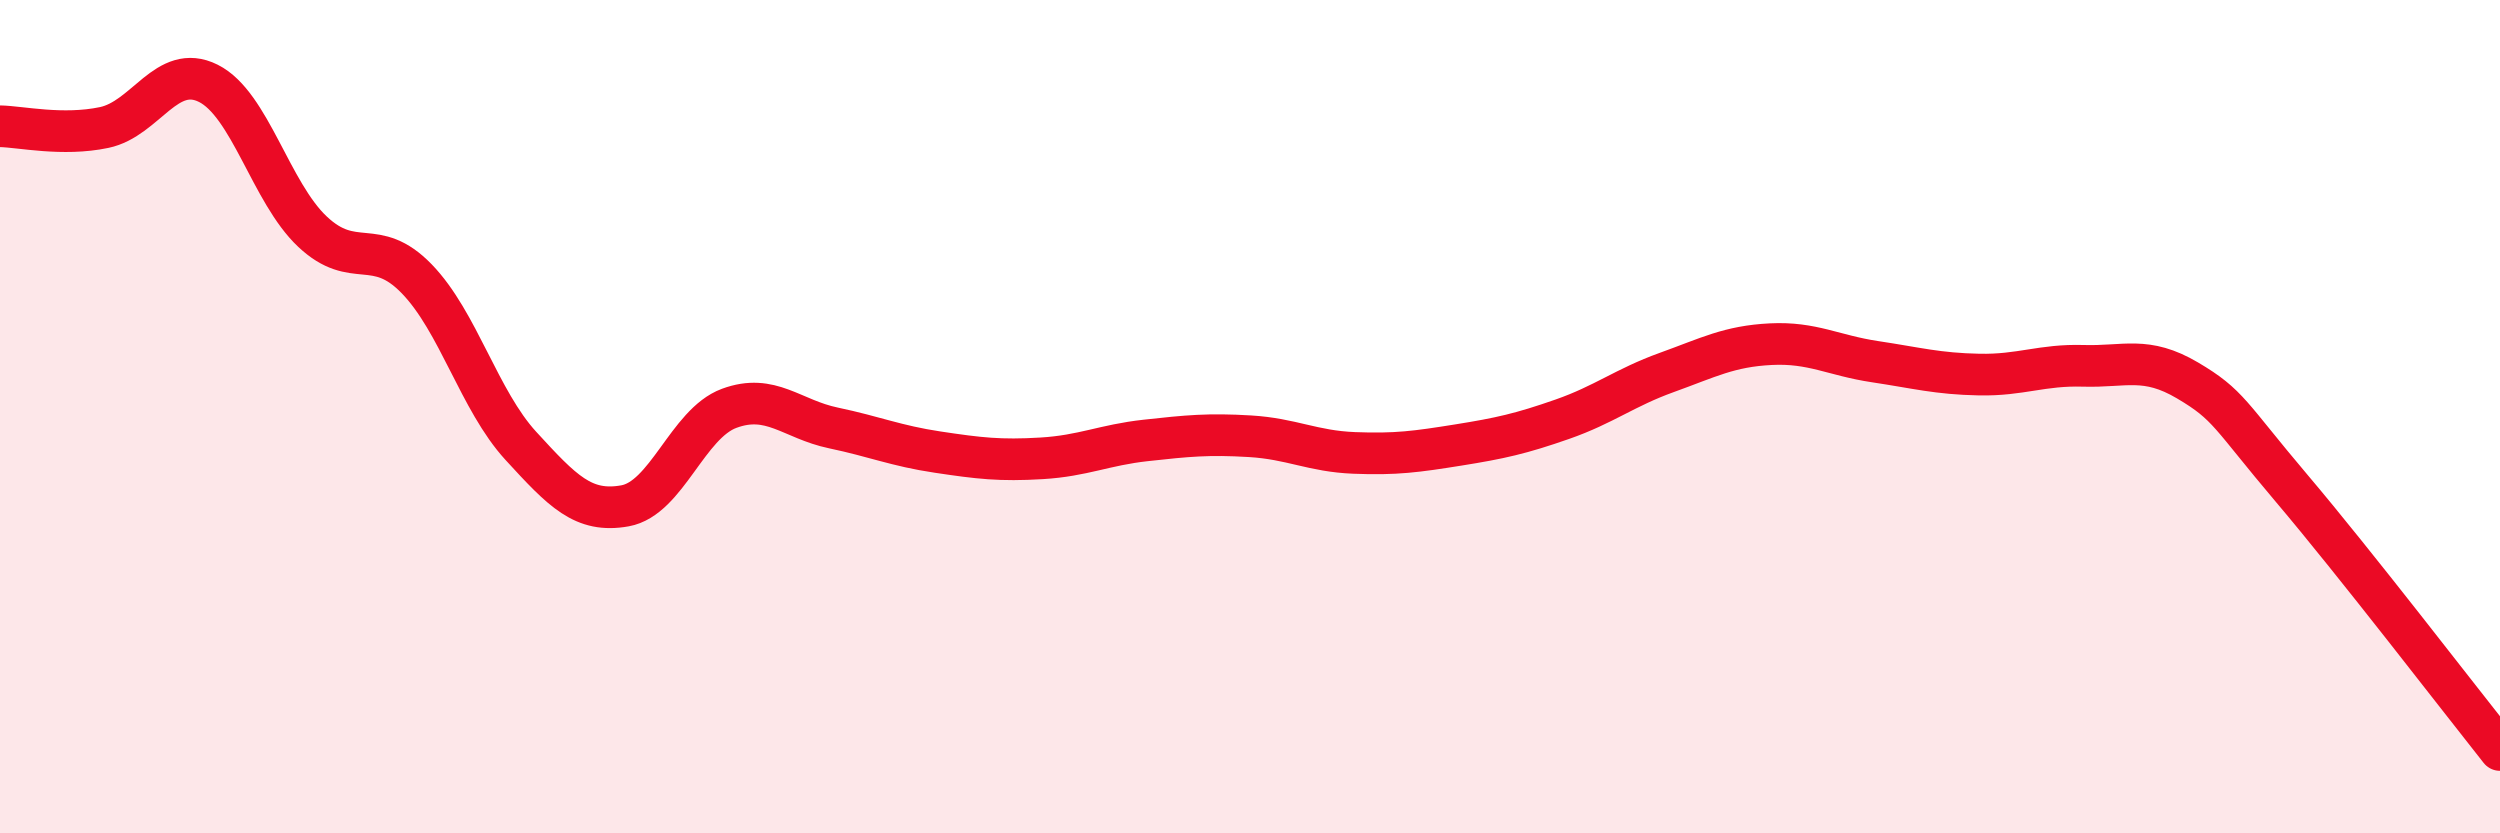
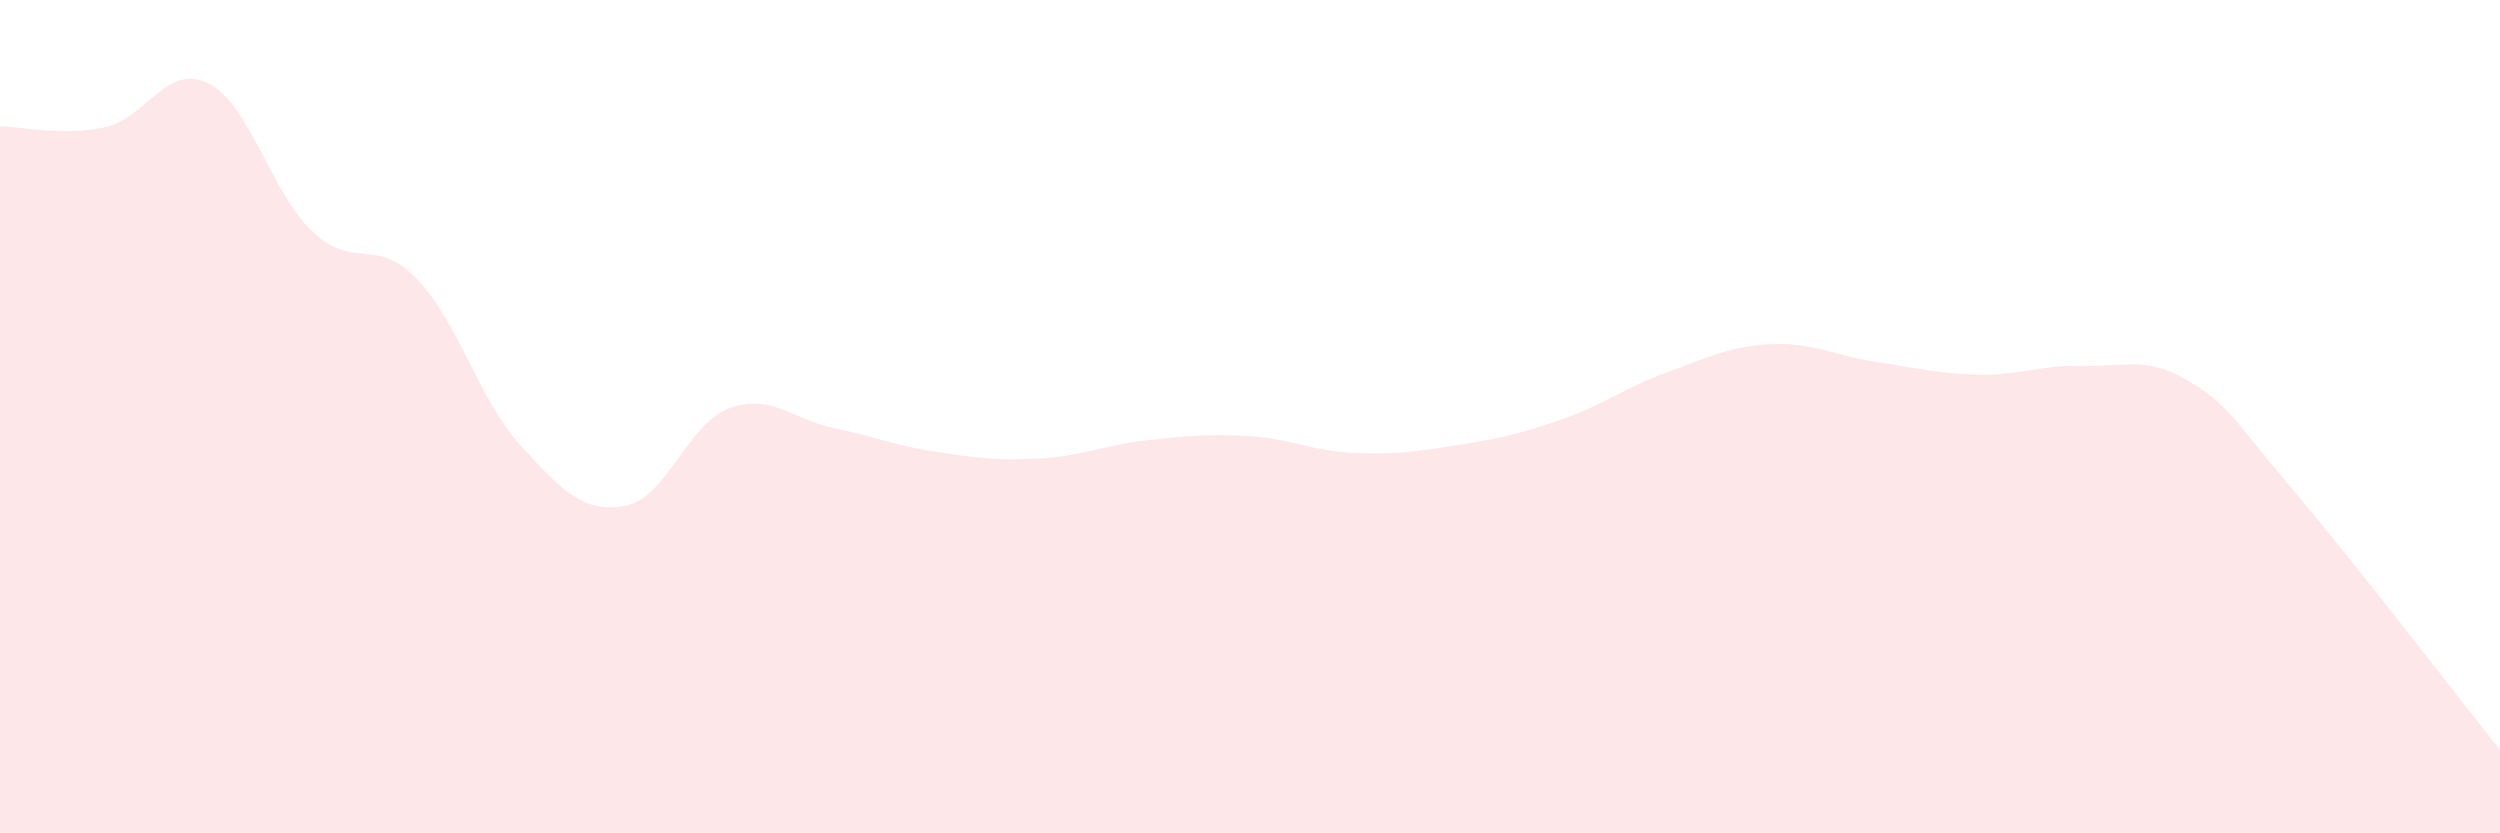
<svg xmlns="http://www.w3.org/2000/svg" width="60" height="20" viewBox="0 0 60 20">
  <path d="M 0,3.03 C 0.5,3.04 1.5,3.27 2.5,3.06 C 3.5,2.85 4,1.5 5,2 C 6,2.5 6.5,4.62 7.5,5.56 C 8.5,6.5 9,5.66 10,6.69 C 11,7.72 11.5,9.61 12.5,10.7 C 13.5,11.79 14,12.32 15,12.14 C 16,11.96 16.5,10.17 17.5,9.8 C 18.5,9.43 19,10.06 20,10.27 C 21,10.48 21.5,10.7 22.5,10.85 C 23.5,11 24,11.06 25,11 C 26,10.94 26.5,10.68 27.5,10.57 C 28.5,10.46 29,10.41 30,10.47 C 31,10.53 31.5,10.83 32.5,10.87 C 33.5,10.91 34,10.84 35,10.68 C 36,10.52 36.5,10.41 37.5,10.06 C 38.5,9.71 39,9.3 40,8.94 C 41,8.58 41.5,8.31 42.5,8.26 C 43.5,8.21 44,8.53 45,8.68 C 46,8.83 46.5,8.97 47.5,8.99 C 48.5,9.01 49,8.75 50,8.78 C 51,8.81 51.5,8.54 52.5,9.13 C 53.5,9.72 53.5,9.95 55,11.72 C 56.5,13.49 59,16.74 60,18L60 20L0 20Z" fill="#EB0A25" opacity="0.1" stroke-linecap="round" stroke-linejoin="round" />
-   <path d="M 0,3.03 C 0.5,3.04 1.5,3.27 2.5,3.06 C 3.5,2.85 4,1.5 5,2 C 6,2.5 6.5,4.62 7.5,5.56 C 8.5,6.5 9,5.66 10,6.69 C 11,7.72 11.5,9.61 12.5,10.7 C 13.5,11.79 14,12.32 15,12.14 C 16,11.96 16.5,10.17 17.5,9.8 C 18.5,9.43 19,10.06 20,10.27 C 21,10.48 21.5,10.7 22.5,10.85 C 23.5,11 24,11.06 25,11 C 26,10.94 26.5,10.68 27.5,10.57 C 28.5,10.46 29,10.41 30,10.47 C 31,10.53 31.5,10.83 32.5,10.87 C 33.5,10.91 34,10.84 35,10.68 C 36,10.52 36.5,10.41 37.5,10.06 C 38.5,9.71 39,9.3 40,8.94 C 41,8.58 41.5,8.31 42.5,8.26 C 43.5,8.21 44,8.53 45,8.68 C 46,8.83 46.5,8.97 47.5,8.99 C 48.5,9.01 49,8.75 50,8.78 C 51,8.81 51.5,8.54 52.5,9.13 C 53.5,9.72 53.5,9.95 55,11.72 C 56.5,13.49 59,16.74 60,18" stroke="#EB0A25" stroke-width="1" fill="none" stroke-linecap="round" stroke-linejoin="round" />
</svg>